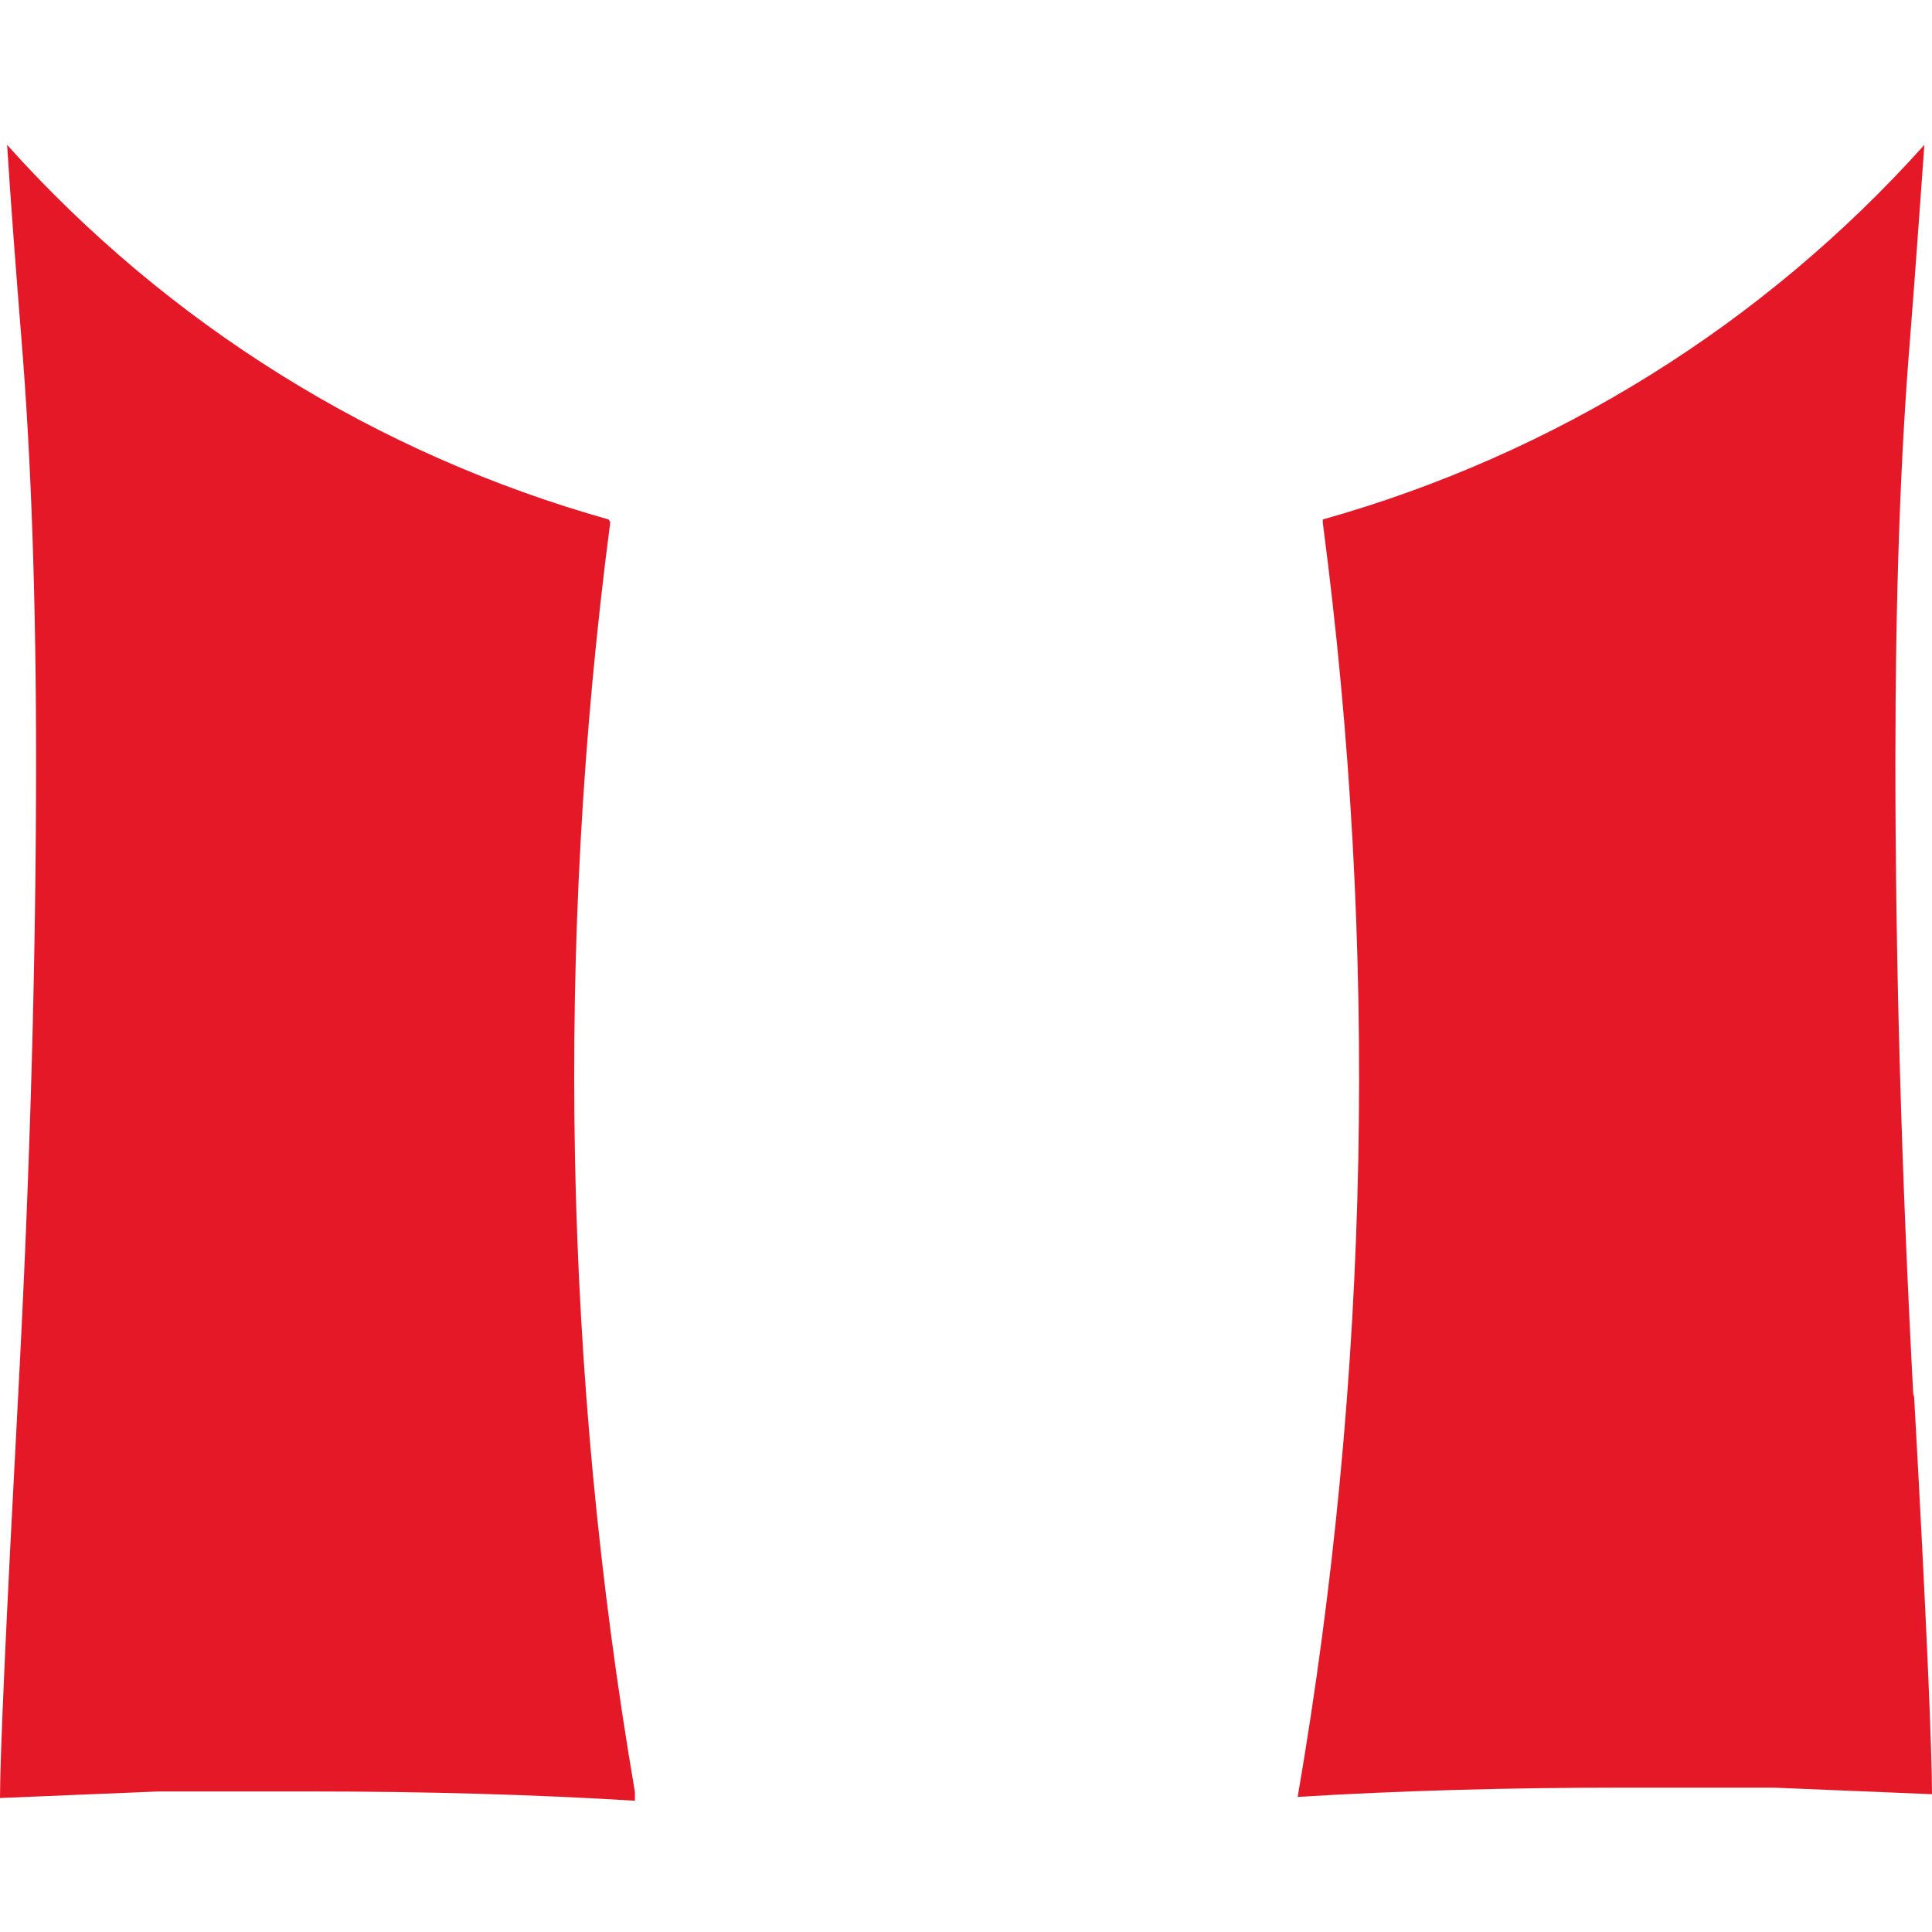
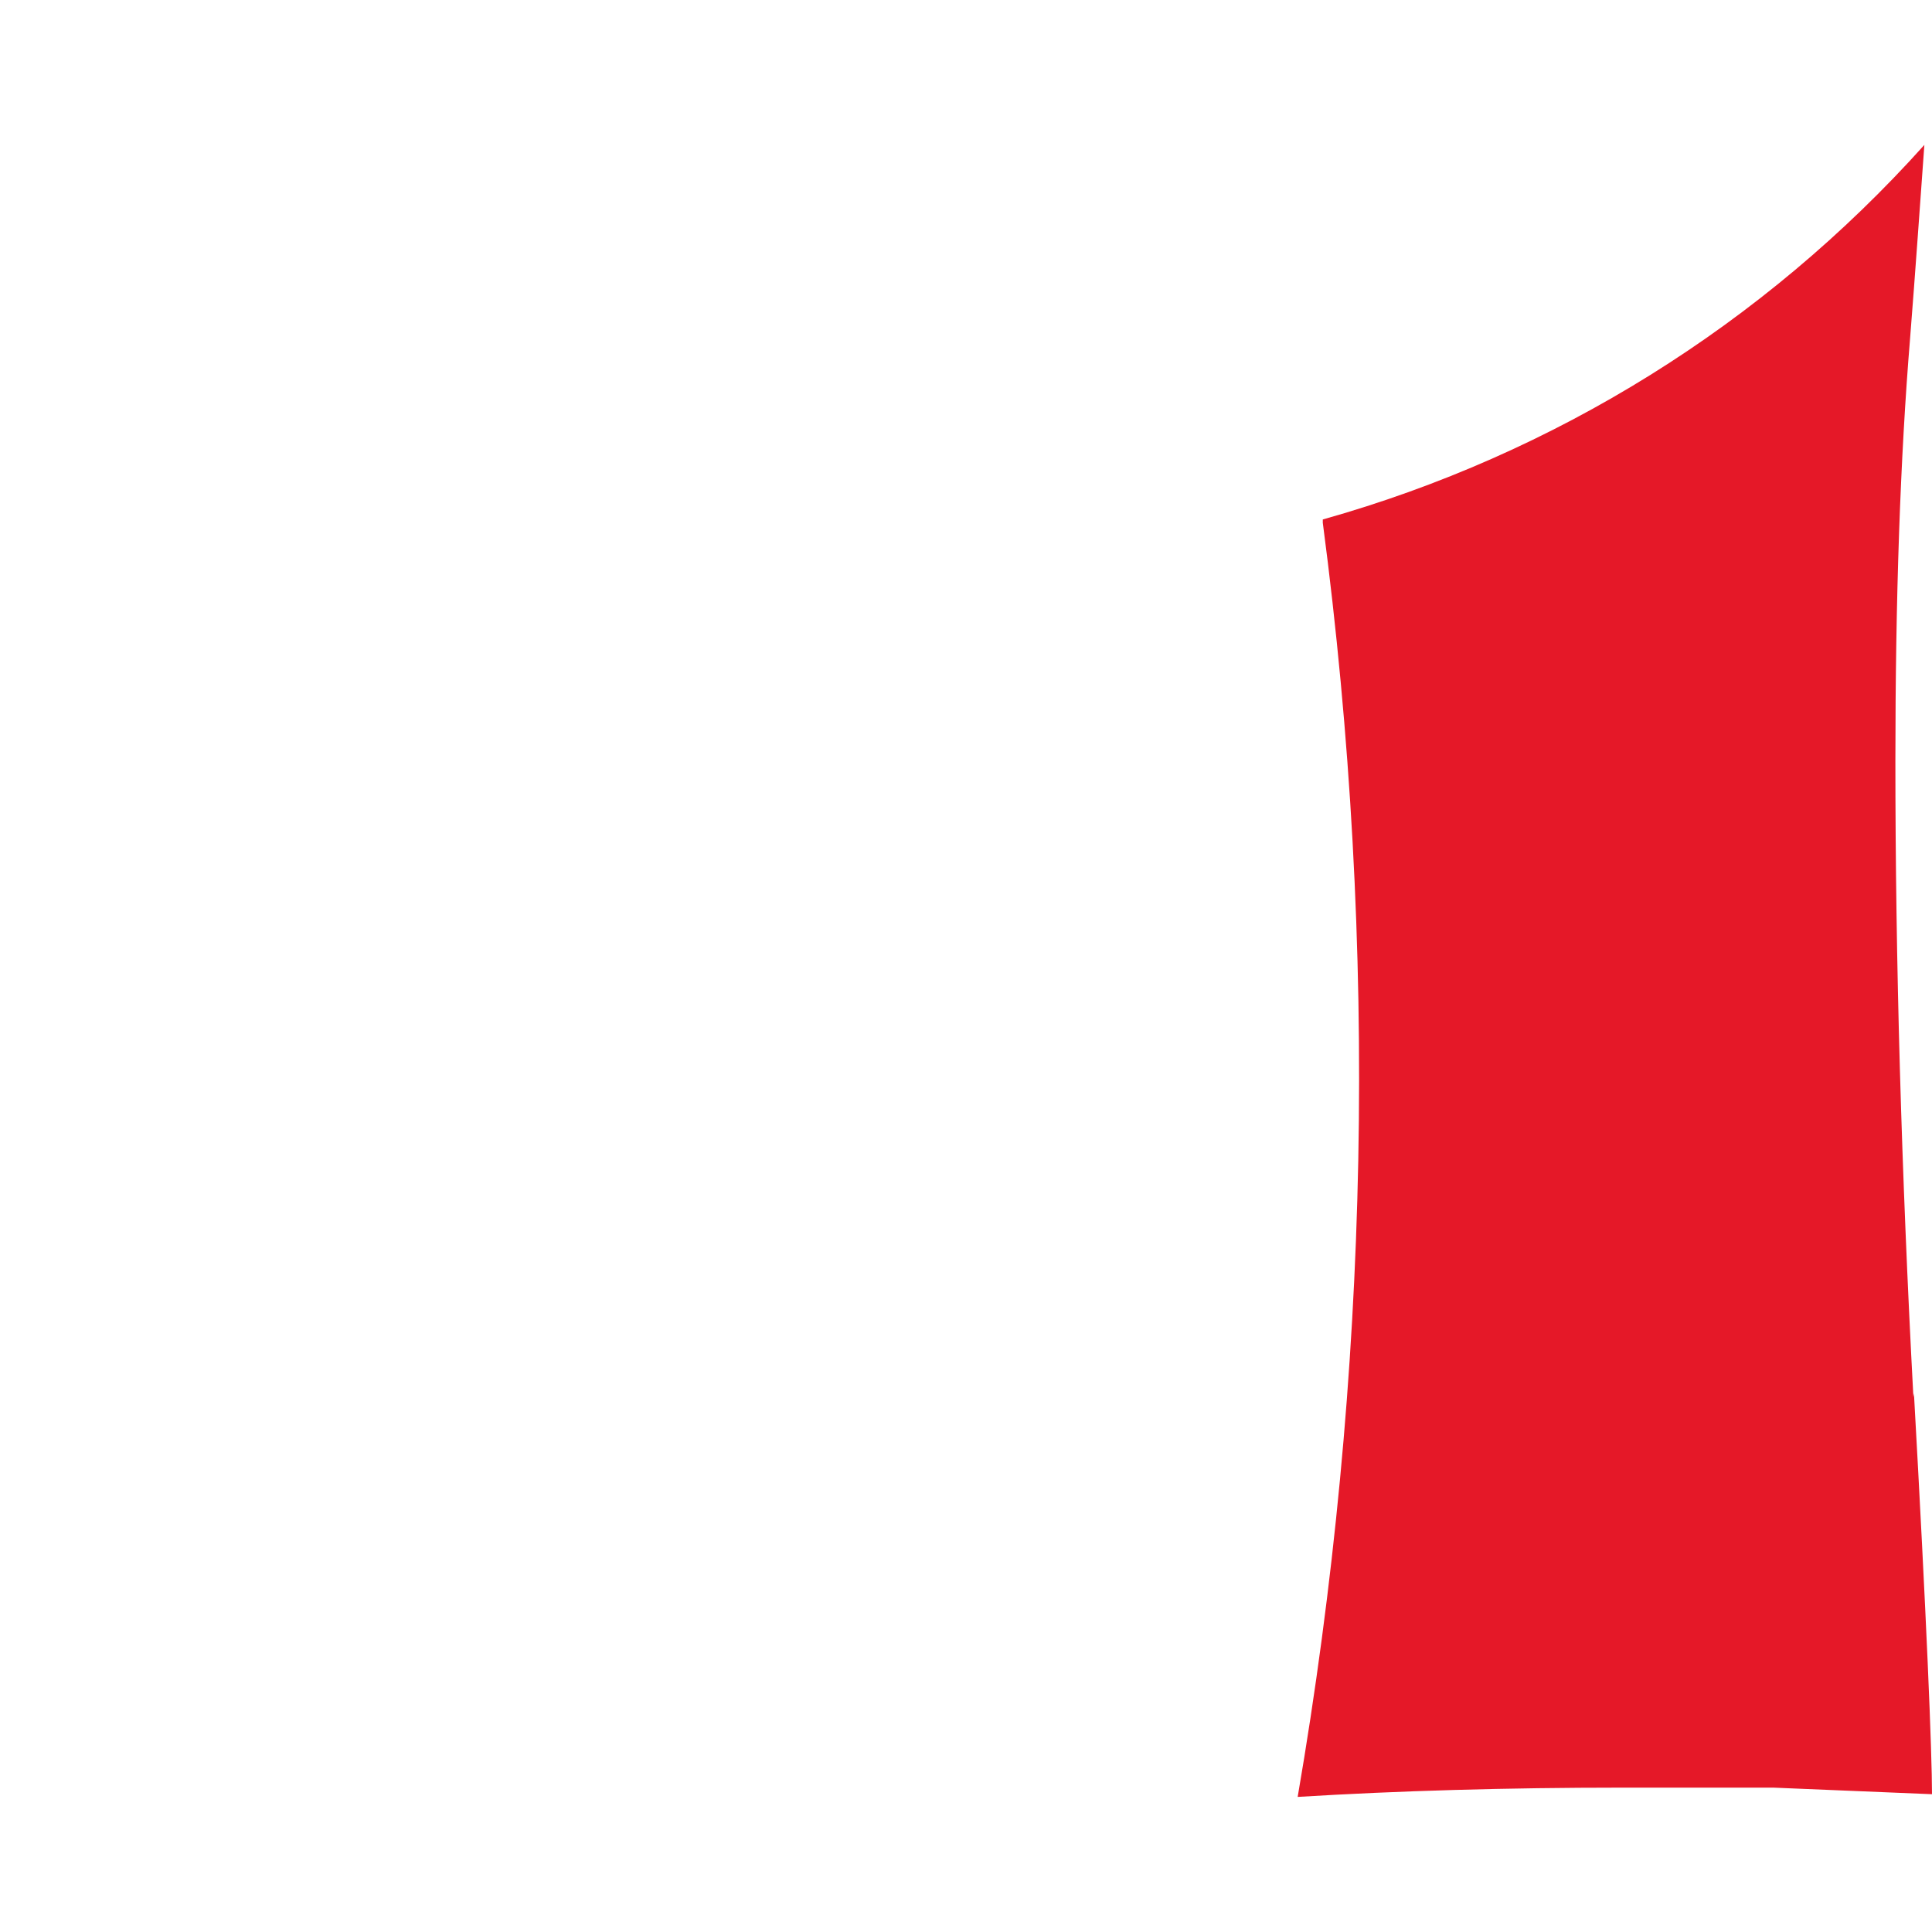
<svg xmlns="http://www.w3.org/2000/svg" width="40" height="40" viewBox="0 0 40 40" fill="none">
  <path d="M39.615 28.927C39.366 24.262 39.242 19.873 39.242 15.76C39.242 12.393 39.343 9.472 39.547 6.997C39.66 5.57 39.751 4.245 39.842 3C36.51 6.715 32.191 9.405 27.387 10.755C27.386 10.778 27.386 10.801 27.387 10.823C28.541 19.593 28.365 28.486 26.867 37.203C28.957 37.075 31.195 37.011 33.581 37.011C34.781 37.011 35.845 37.011 36.717 37.011L40 37.147C40 36.286 39.887 33.512 39.626 28.848" fill="#E51828" />
-   <path d="M12.601 10.755C7.798 9.406 3.478 6.716 0.147 3C0.226 4.245 0.328 5.57 0.442 6.997C0.645 9.465 0.747 12.386 0.747 15.76C0.747 19.873 0.623 24.262 0.374 28.927C0.125 33.592 0 36.358 0 37.226L3.283 37.09C4.189 37.09 5.231 37.09 6.419 37.09C8.812 37.09 11.054 37.154 13.145 37.282V37.101C11.662 28.413 11.49 19.551 12.635 10.812" fill="#E51828" />
</svg>